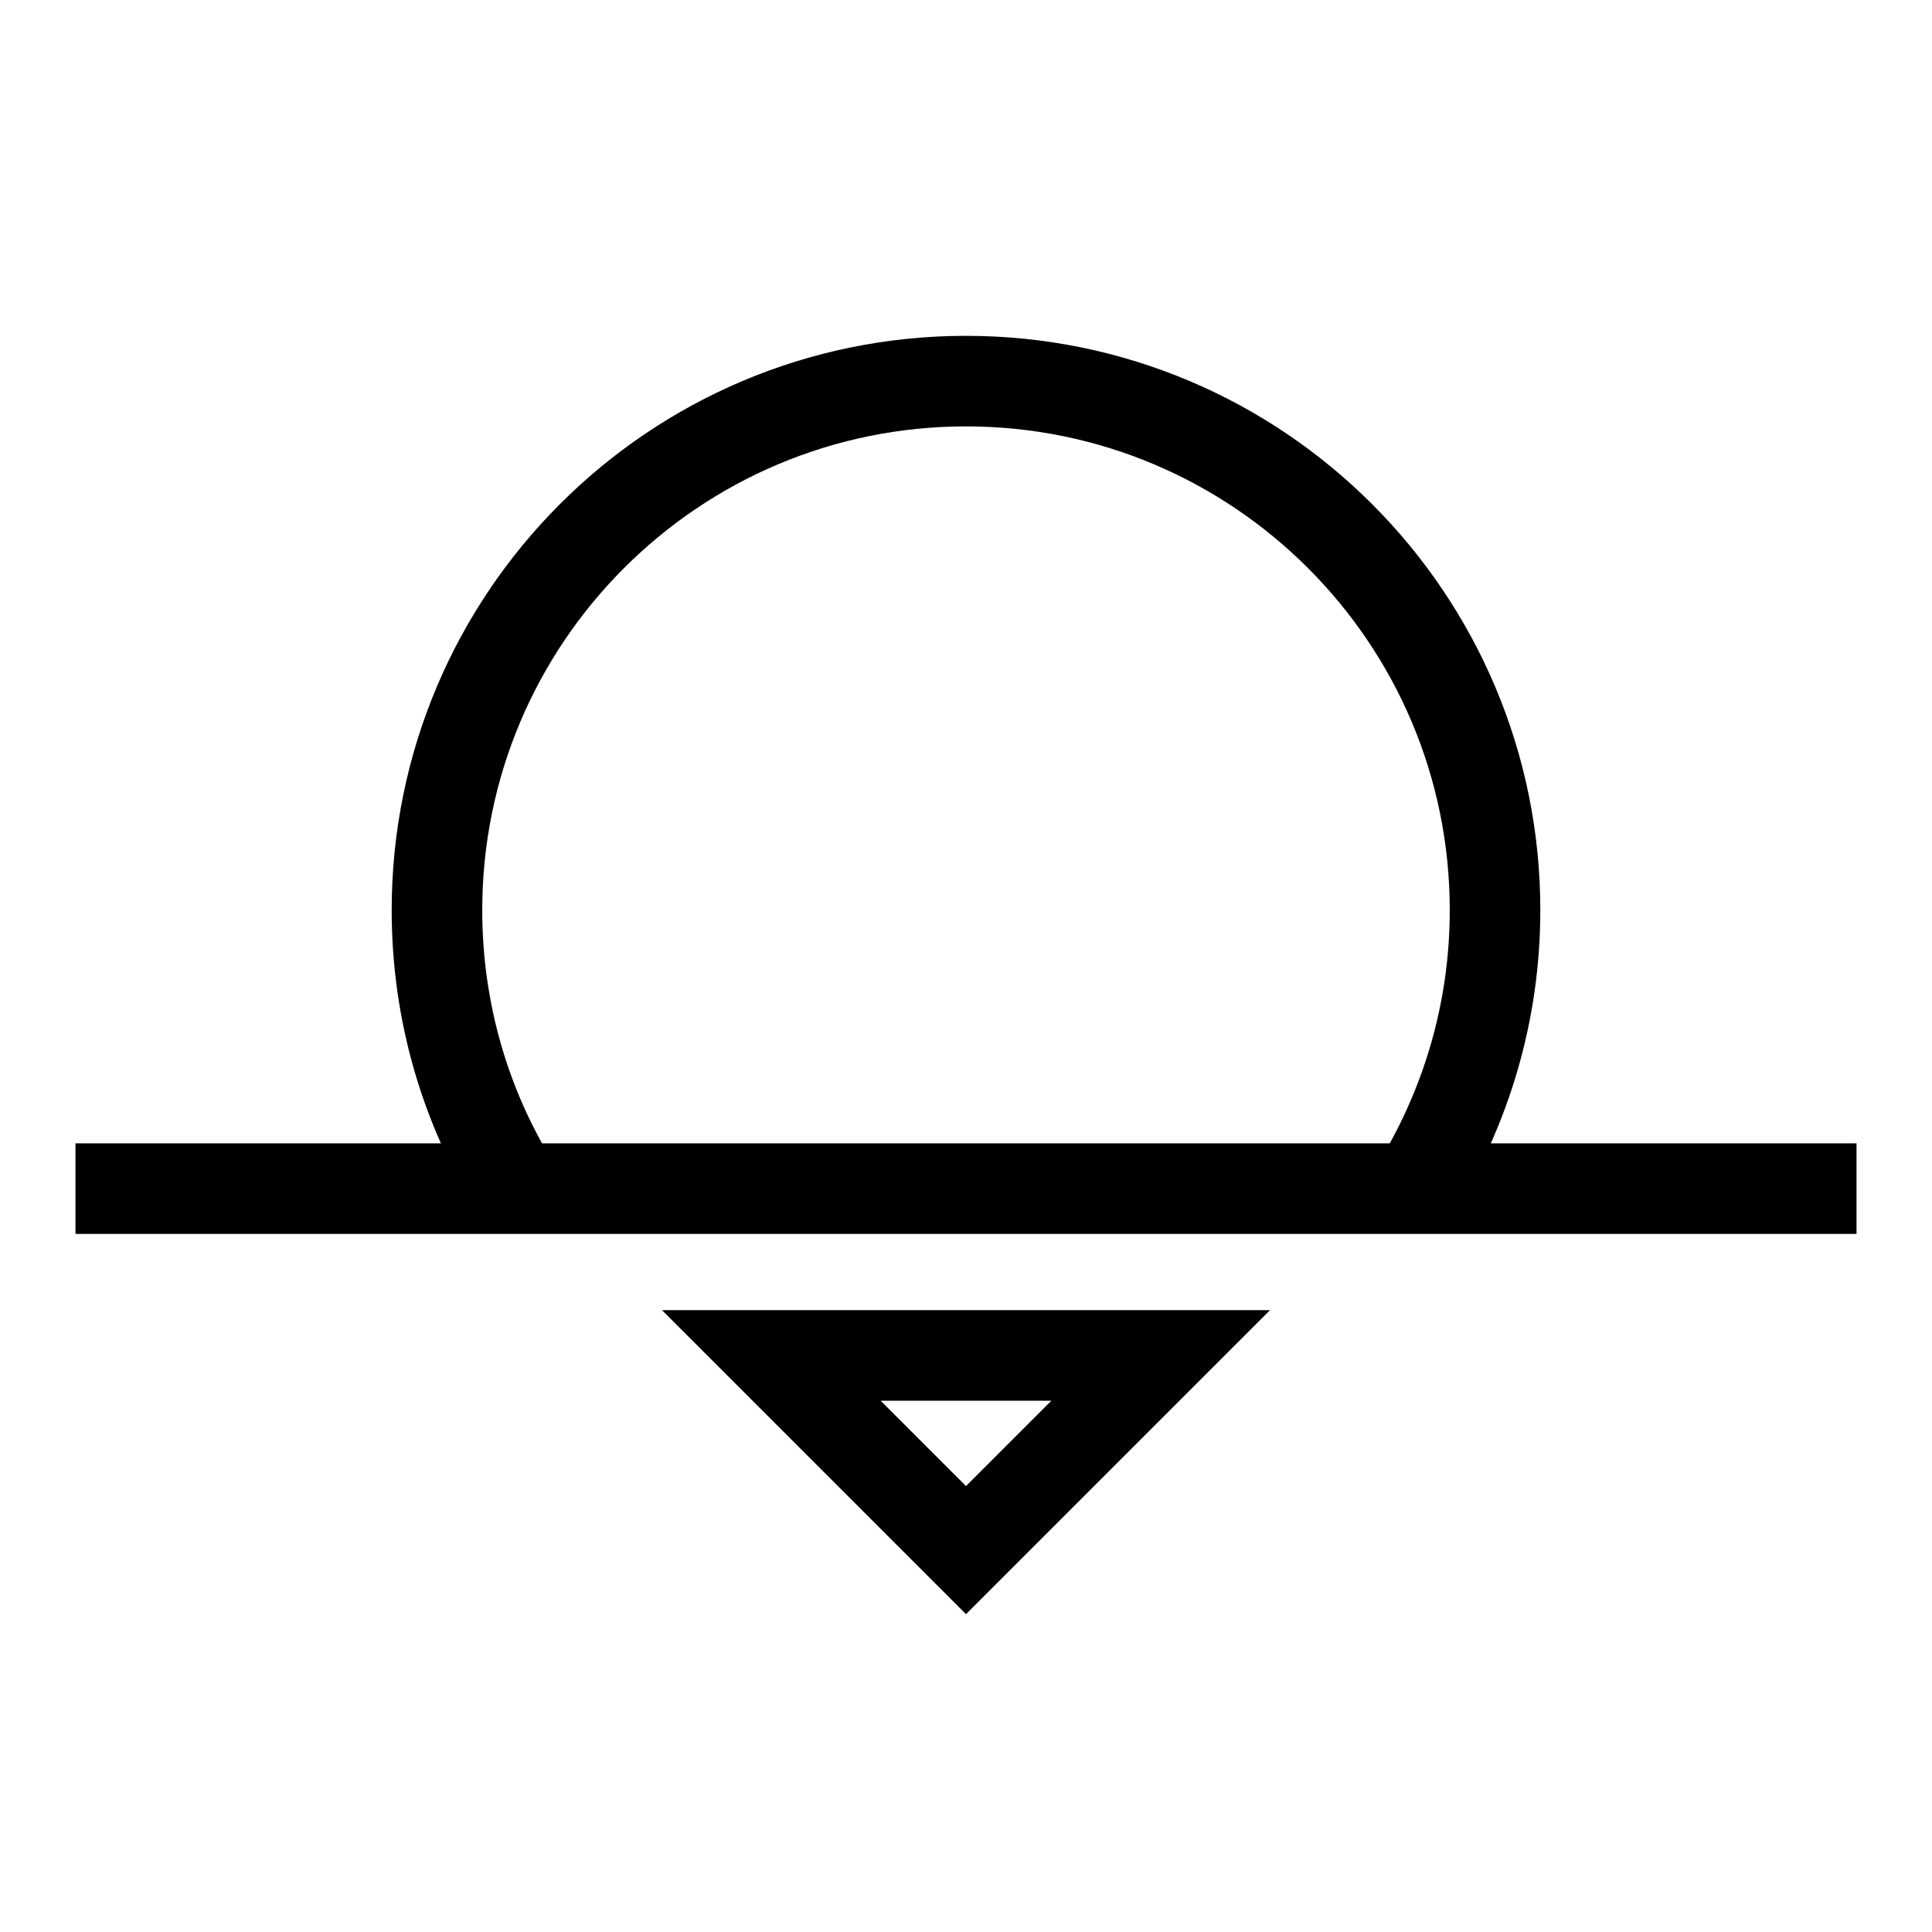
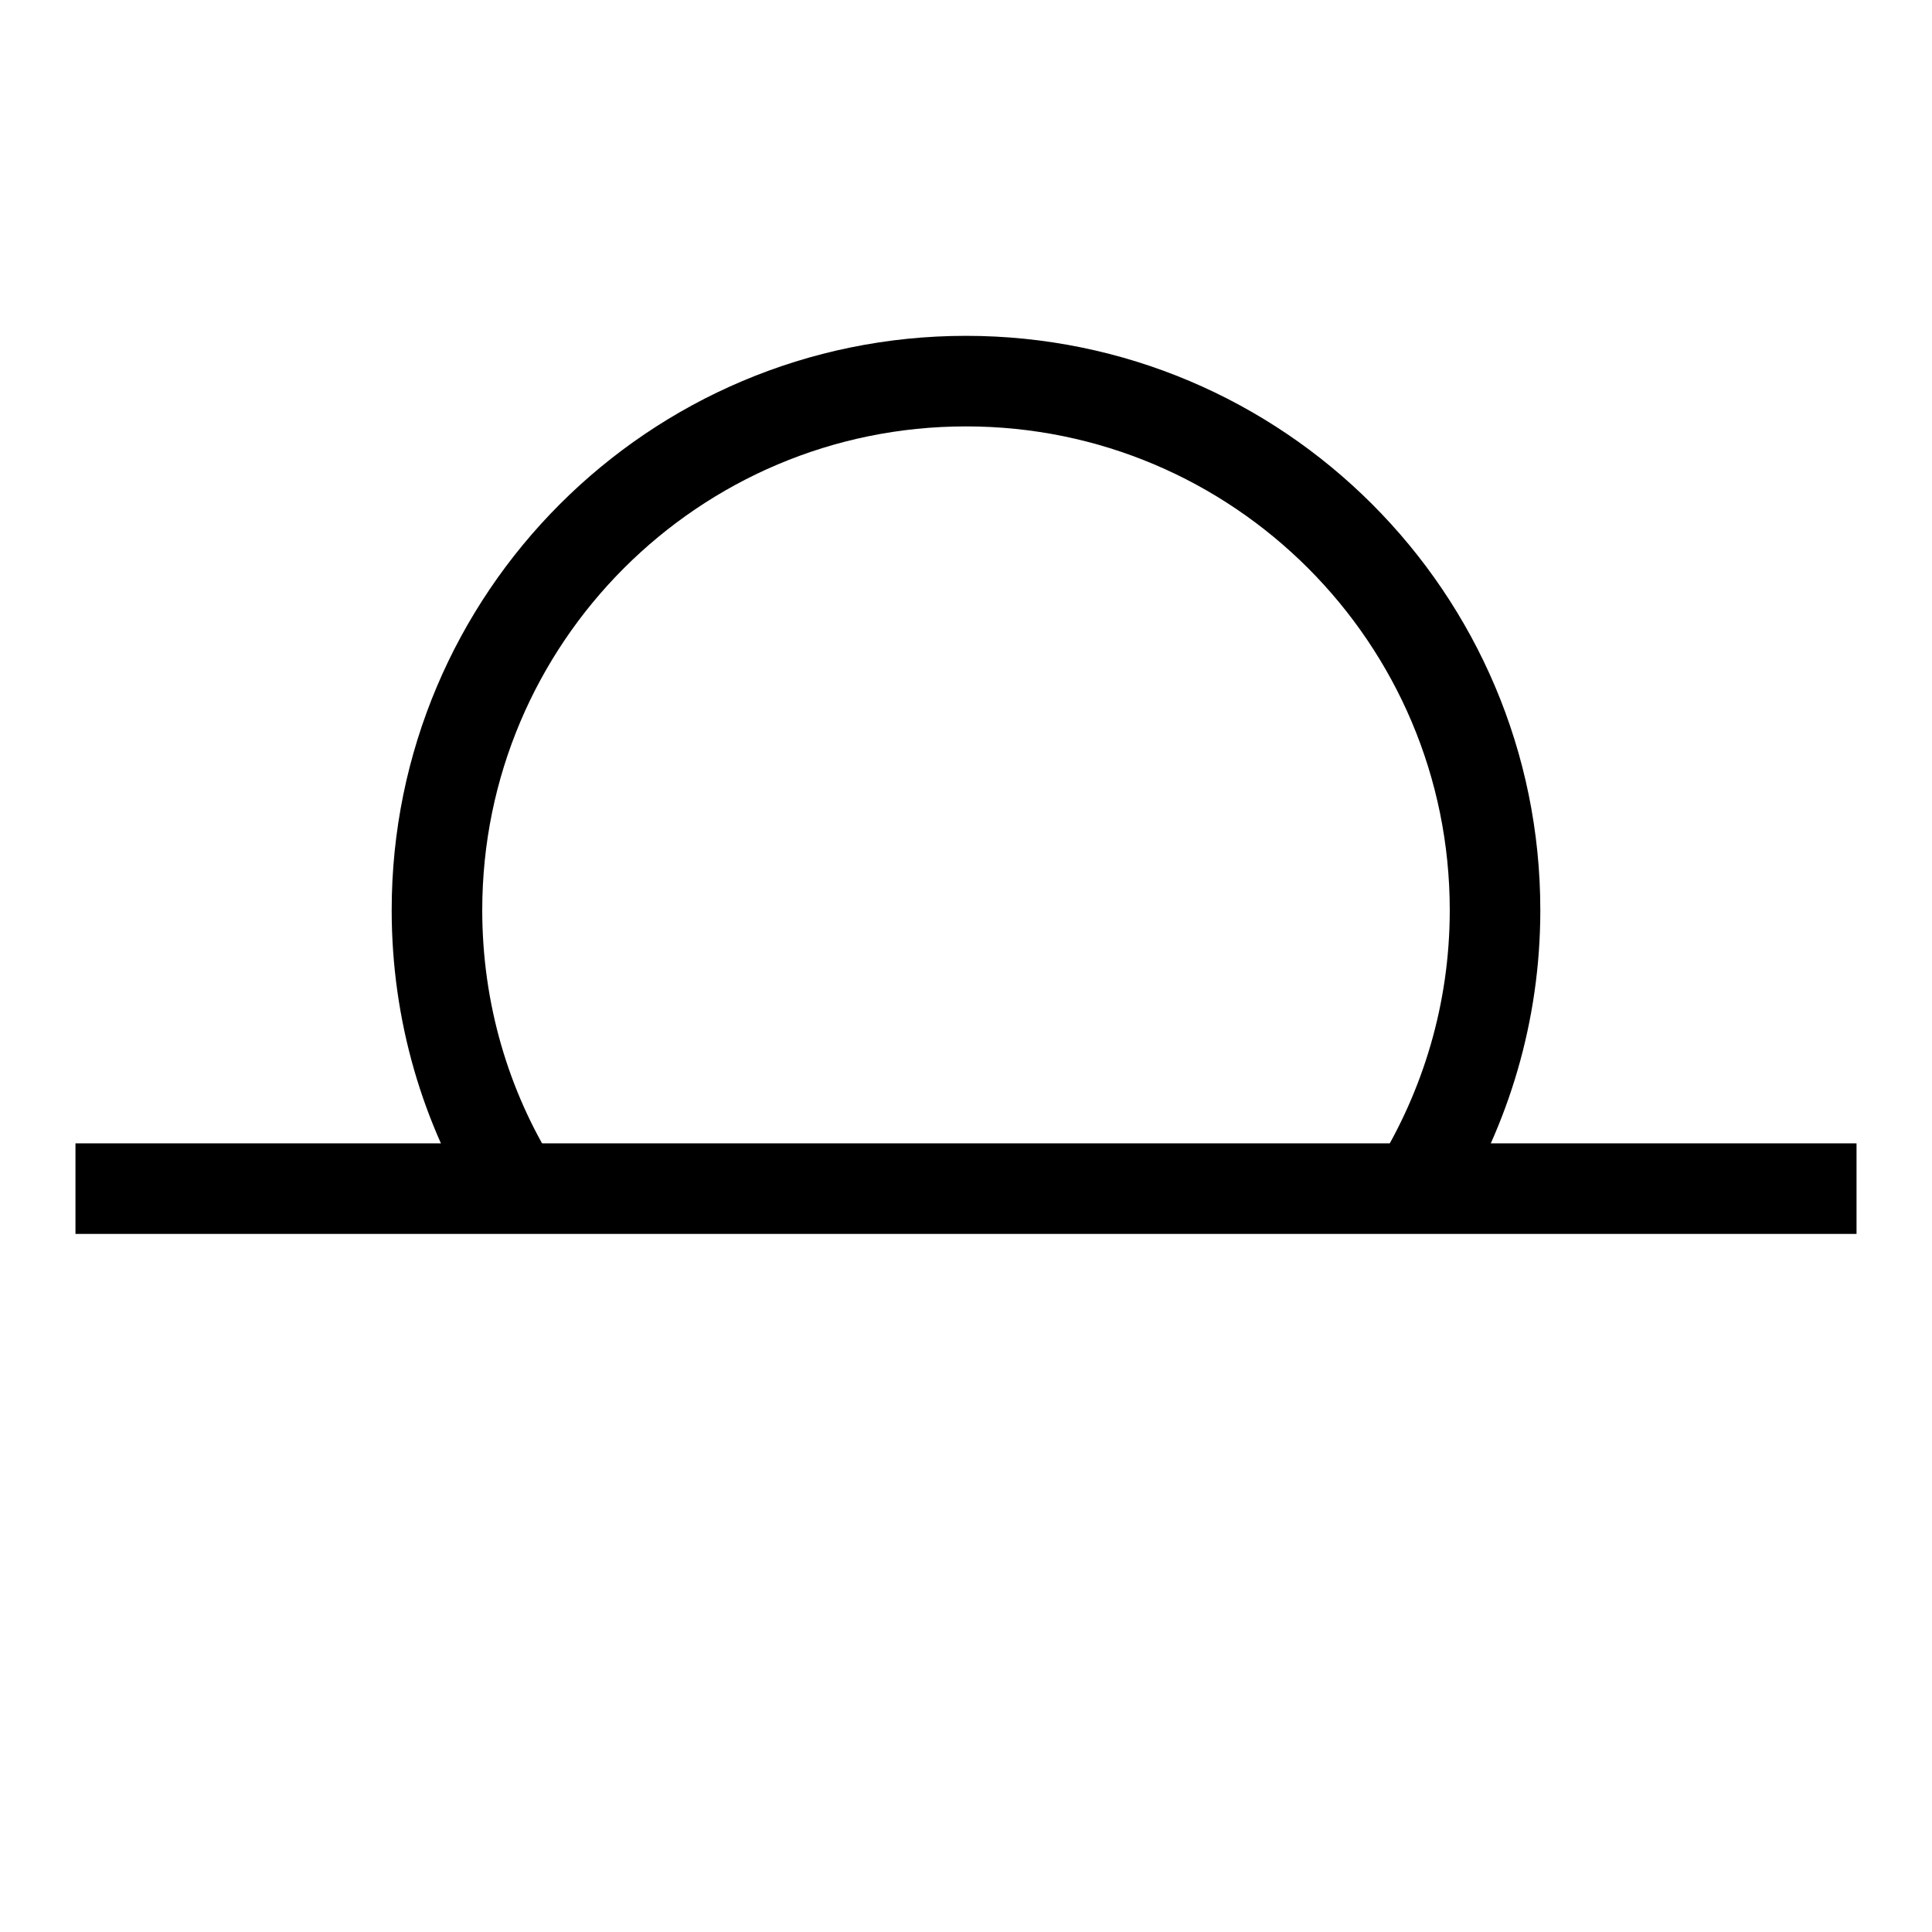
<svg xmlns="http://www.w3.org/2000/svg" version="1.1" x="0px" y="0px" viewBox="0 0 256 256" enable-background="new 0 0 256 256" xml:space="preserve">
  <g>
    <g>
-       <path stroke-width="12" fill-opacity="0" stroke="#000000" d="M10,157.5h236H10z" />
-       <path stroke-width="12" fill-opacity="0" stroke="#000000" d="M102.2,179.6l25.8,25.8l25.8-25.8H102.2z" />
+       <path stroke-width="12" fill-opacity="0" stroke="#000000" d="M10,157.5h236H10" />
      <path stroke-width="12" fill-opacity="0" stroke="#000000" d="M187.6,157.5c6.6-10.7,10.5-23.3,10.5-36.9c0-38.7-31.4-70.1-70.1-70.1s-70.1,31.4-70.1,70.1c0,13.5,3.8,26.2,10.5,36.9" />
    </g>
  </g>
</svg>